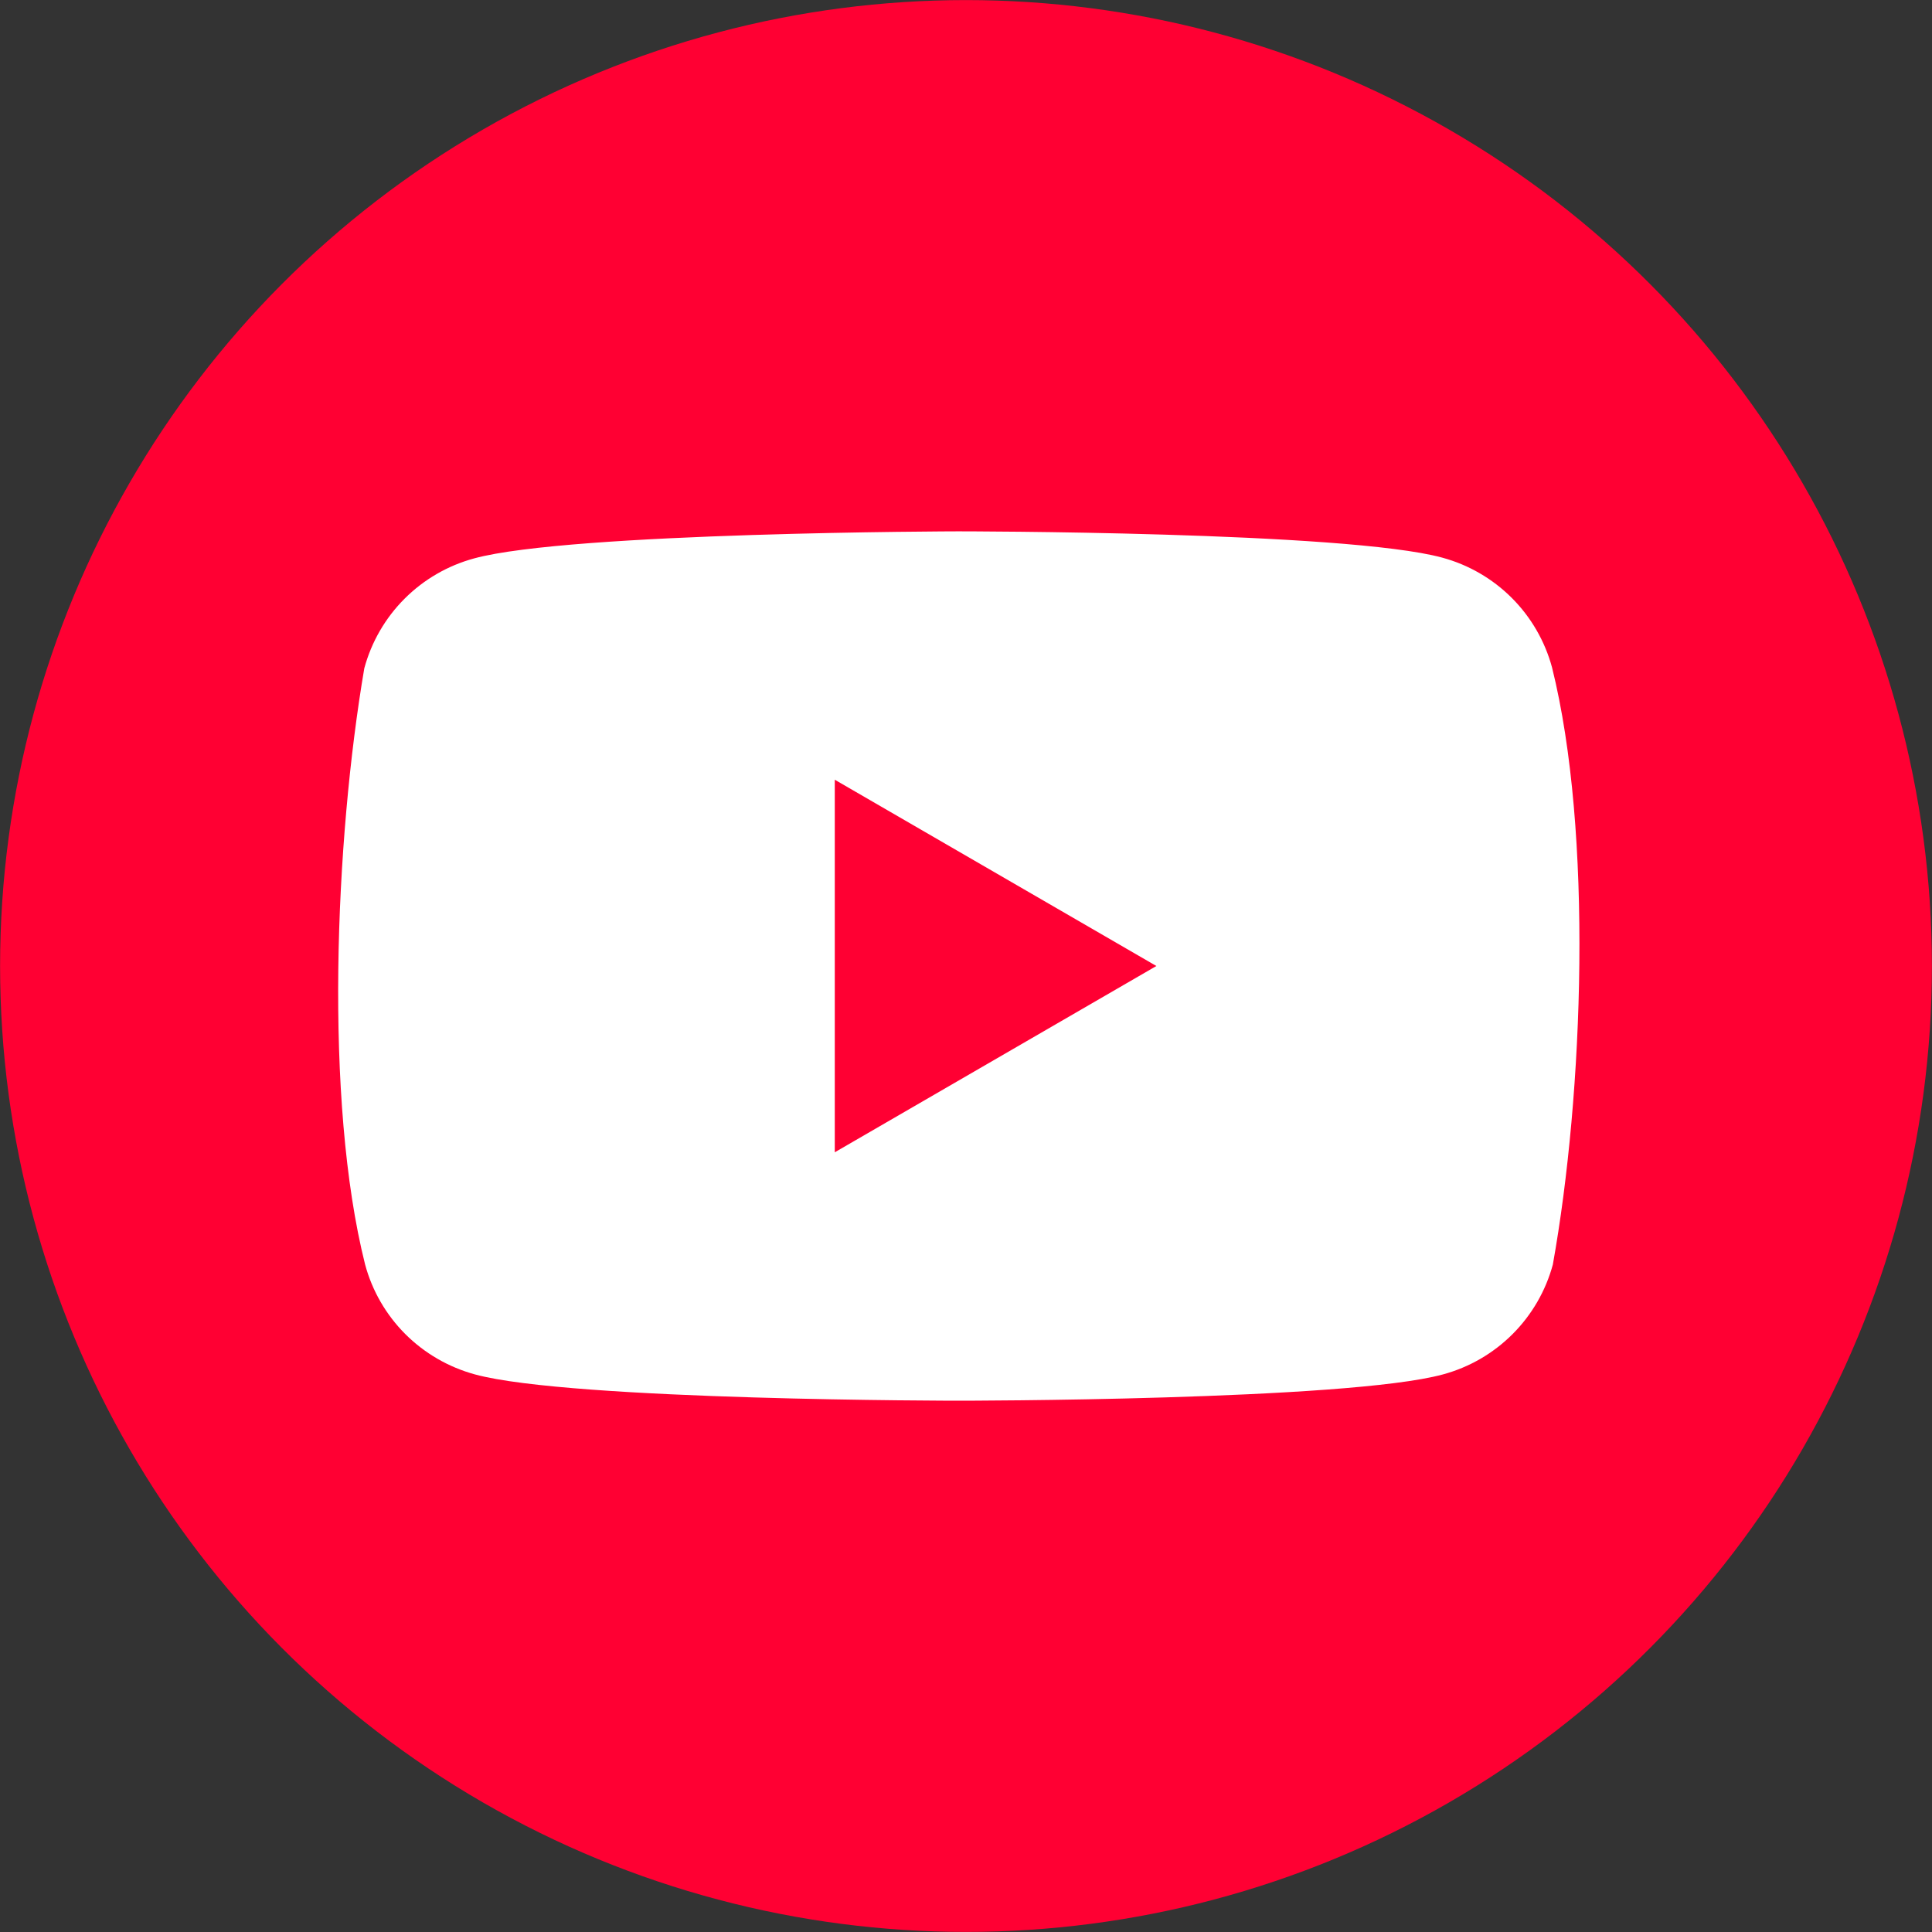
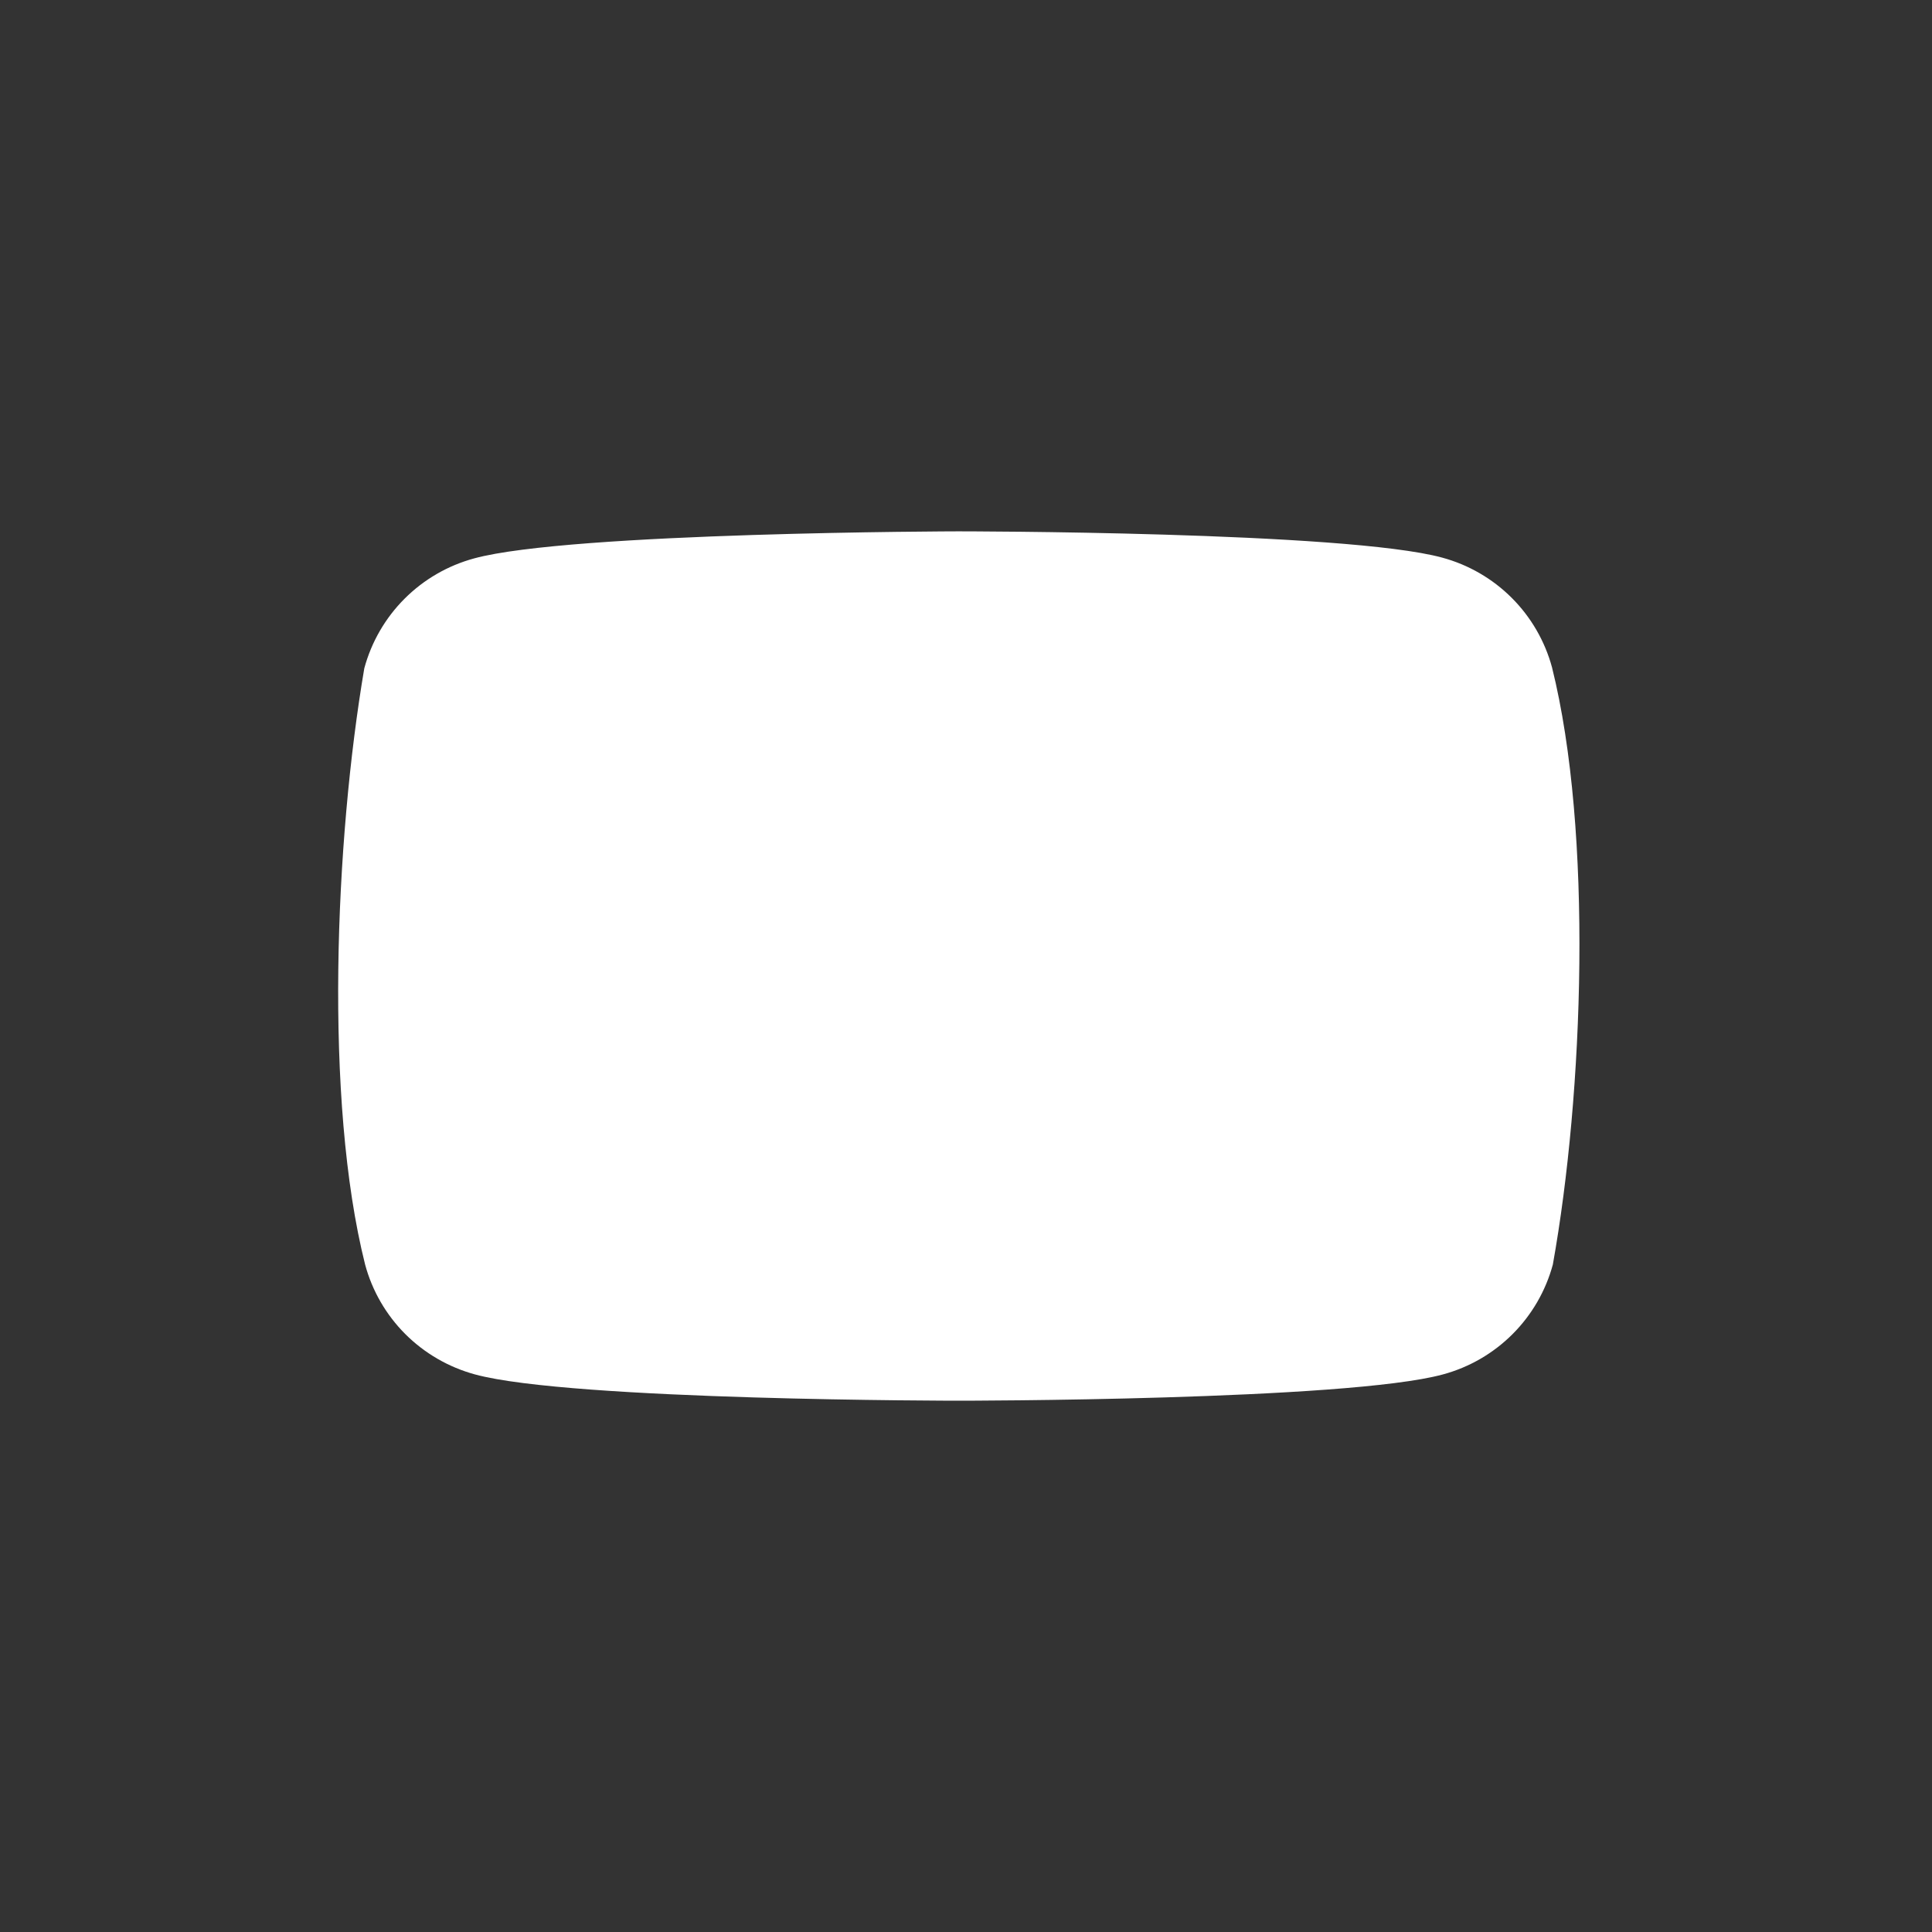
<svg xmlns="http://www.w3.org/2000/svg" xmlns:ns1="http://sodipodi.sourceforge.net/DTD/sodipodi-0.dtd" xmlns:ns2="http://www.inkscape.org/namespaces/inkscape" width="800px" height="800px" viewBox="0 0 48 48" fill="none" version="1.1" id="svg1" ns1:docname="youtubeIcon.svg" ns2:version="1.4 (86a8ad7, 2024-10-11)">
  <rect x="0" y="0" width="48" height="48" fill="#333333" stroke="none" />
  <defs id="defs1" />
  <ns1:namedview id="namedview1" pagecolor="#ffffff" bordercolor="#000000" borderopacity="0.25" ns2:showpageshadow="2" ns2:pageopacity="0.0" ns2:pagecheckerboard="0" ns2:deskcolor="#d1d1d1" ns2:zoom="0.25" ns2:cx="-182" ns2:cy="598" ns2:window-width="1920" ns2:window-height="1017" ns2:window-x="-8" ns2:window-y="-8" ns2:window-maximized="1" ns2:current-layer="svg1" />
-   <circle cx="24" cy="24" r="23.998" fill="#FF0000" id="circle1" style="fill:#ff0033;fill-opacity:1;stroke-width:1.2" />
-   <path fill-rule="evenodd" clip-rule="evenodd" d="m 37.559,14.854 c 0.479,0.479 0.824,1.075 1.001,1.729 1.019,4.1 0.783,10.576 0.02,14.834 -0.177,0.654 -0.522,1.25 -1.001,1.729 -0.479,0.479 -1.075,0.824 -1.729,1.001 -2.393,0.653 -12.025,0.653 -12.025,0.653 0,0 -9.632,0 -12.025,-0.653 C 11.146,33.969 10.55,33.624 10.071,33.146 9.592,32.667 9.247,32.071 9.071,31.417 8.046,27.335 8.327,20.855 9.051,16.603 9.228,15.949 9.573,15.353 10.052,14.874 c 0.479,-0.479 1.075,-0.824 1.729,-1.001 2.393,-0.653 12.025,-0.672 12.025,-0.672 0,0 9.632,0 12.025,0.653 0.654,0.177 1.25,0.522 1.729,1.001 z M 28.73,24 20.74,28.628 v -9.256 z" fill="#ffffff" id="path1" style="stroke-width:1.2" />
+   <path fill-rule="evenodd" clip-rule="evenodd" d="m 37.559,14.854 c 0.479,0.479 0.824,1.075 1.001,1.729 1.019,4.1 0.783,10.576 0.02,14.834 -0.177,0.654 -0.522,1.25 -1.001,1.729 -0.479,0.479 -1.075,0.824 -1.729,1.001 -2.393,0.653 -12.025,0.653 -12.025,0.653 0,0 -9.632,0 -12.025,-0.653 C 11.146,33.969 10.55,33.624 10.071,33.146 9.592,32.667 9.247,32.071 9.071,31.417 8.046,27.335 8.327,20.855 9.051,16.603 9.228,15.949 9.573,15.353 10.052,14.874 c 0.479,-0.479 1.075,-0.824 1.729,-1.001 2.393,-0.653 12.025,-0.672 12.025,-0.672 0,0 9.632,0 12.025,0.653 0.654,0.177 1.25,0.522 1.729,1.001 z v -9.256 z" fill="#ffffff" id="path1" style="stroke-width:1.2" />
</svg>